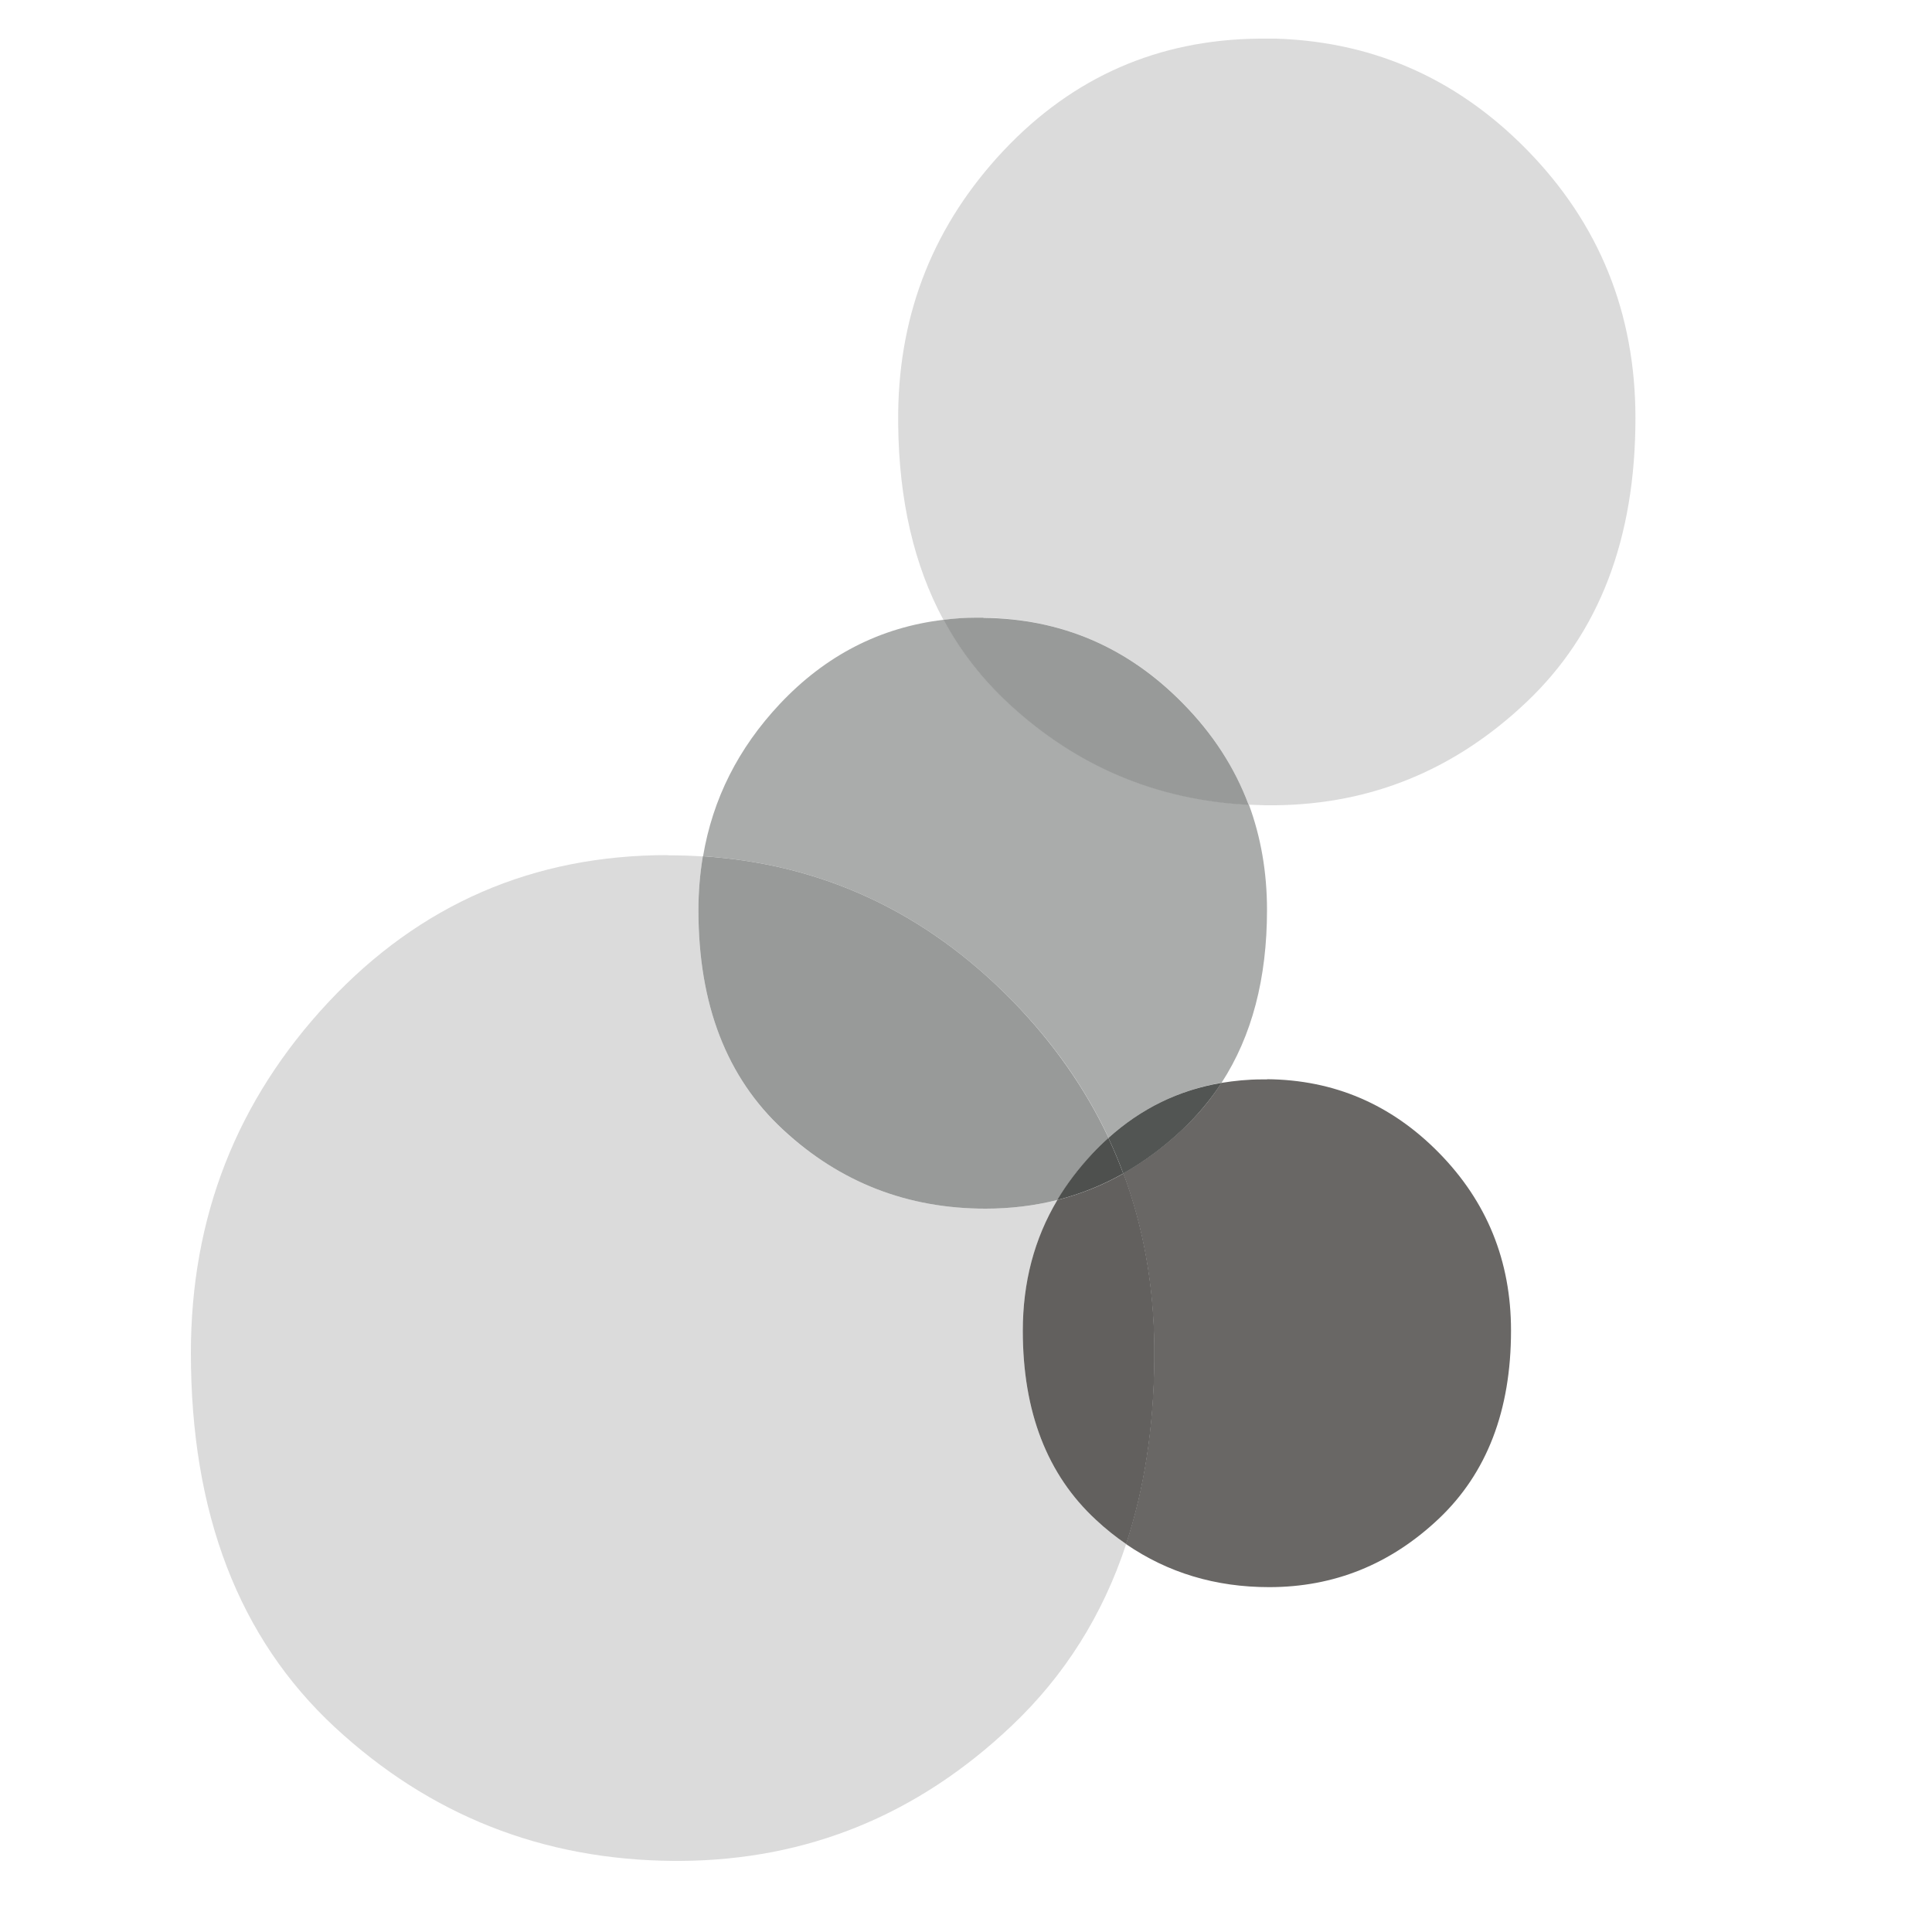
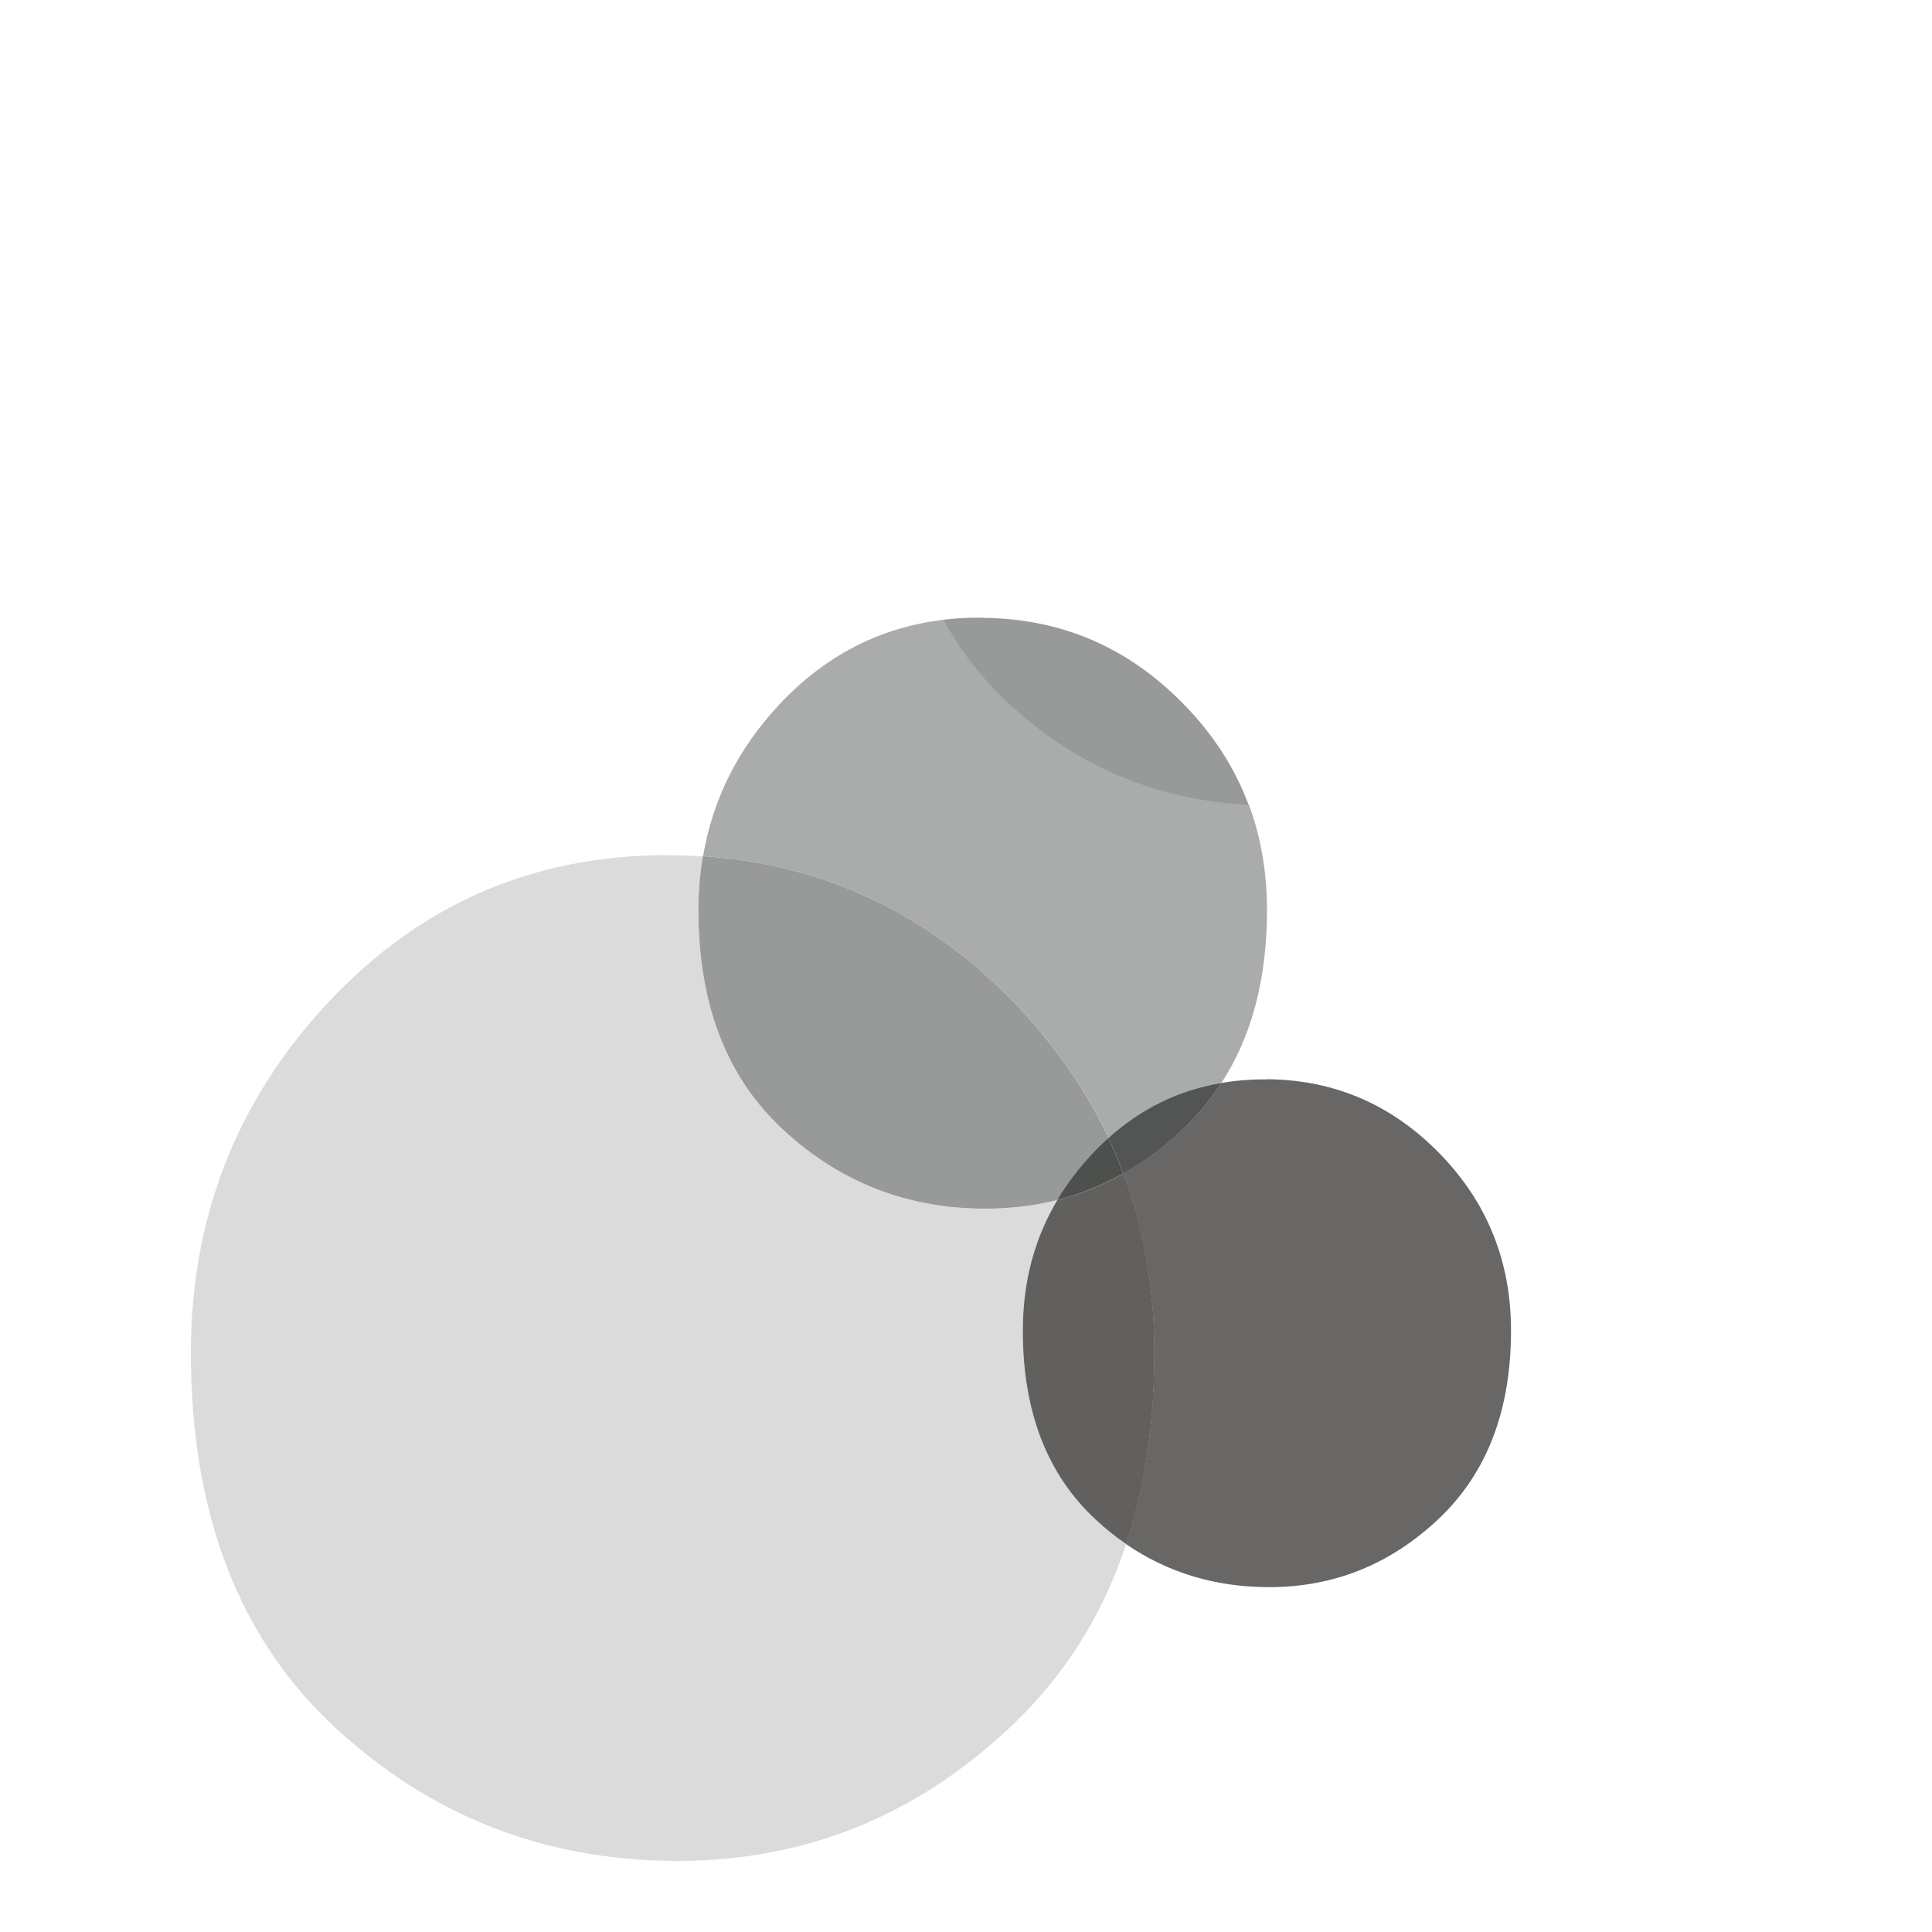
<svg xmlns="http://www.w3.org/2000/svg" id="Layer_1" data-name="Layer 1" viewBox="0 0 100 100">
  <defs>
    <style>
      .cls-1 {
        fill: none;
      }

      .cls-2 {
        fill: #989a99;
      }

      .cls-3 {
        fill: #aaacab;
      }

      .cls-4 {
        fill: #dbdbdb;
      }

      .cls-5 {
        fill: #62605e;
      }

      .cls-6 {
        fill: #696765;
      }

      .cls-7 {
        fill: #4e504e;
      }

      .cls-8 {
        fill: #525553;
      }

      .cls-9 {
        clip-path: url(#clippath);
      }
    </style>
    <clipPath id="clippath">
      <rect class="cls-1" x="9.88" y="2" width="74.77" height="94.32" />
    </clipPath>
  </defs>
  <g class="cls-9">
    <path class="cls-6" d="M65.59,55.87h-.28c-.72,0-1.41.07-2.09.18-.56.87-1.23,1.67-2,2.39-.97.92-2,1.68-3.08,2.29,1.03,2.77,1.57,5.76,1.6,8.97v.7c-.03,3.5-.52,6.67-1.46,9.52,2.17,1.49,4.64,2.23,7.41,2.23,3.36,0,6.28-1.18,8.78-3.54,2.49-2.36,3.74-5.6,3.74-9.74,0-3.61-1.25-6.68-3.74-9.21-2.46-2.5-5.42-3.77-8.89-3.8" />
    <path class="cls-4" d="M34.56,44.26c-6.96,0-12.81,2.54-17.56,7.61-4.75,5.08-7.12,11.13-7.12,18.16,0,8.3,2.48,14.76,7.45,19.37,4.92,4.56,10.76,6.87,17.53,6.92h.4c6.54-.05,12.25-2.38,17.12-7.01,2.73-2.59,4.7-5.72,5.91-9.39-.54-.37-1.07-.79-1.57-1.26-2.52-2.33-3.78-5.59-3.78-9.78,0-2.5.6-4.76,1.79-6.77-1.18.3-2.42.45-3.72.45-4.04,0-7.52-1.36-10.46-4.06-2.93-2.71-4.4-6.5-4.4-11.38,0-.96.08-1.89.23-2.79-.6-.04-1.21-.06-1.82-.06" />
    <path class="cls-5" d="M58.15,60.74c-1.08.61-2.22,1.07-3.42,1.37-1.2,2.01-1.79,4.27-1.79,6.77,0,4.19,1.26,7.45,3.78,9.78.5.47,1.03.89,1.57,1.26.94-2.85,1.43-6.02,1.46-9.52v-.7c-.03-3.21-.57-6.2-1.6-8.97" />
    <path class="cls-3" d="M48.84,32.08c-3.29.39-6.12,1.85-8.48,4.36-2.15,2.29-3.47,4.91-3.97,7.88,6.18.4,11.51,2.89,15.99,7.46,2.13,2.17,3.79,4.54,5,7.11,1.7-1.52,3.64-2.47,5.85-2.85,1.57-2.42,2.35-5.4,2.35-8.94,0-1.96-.32-3.78-.94-5.46-4.76-.24-8.9-1.99-12.43-5.25-1.37-1.26-2.49-2.7-3.36-4.33" />
    <path class="cls-8" d="M63.22,56.05c-2.2.37-4.15,1.32-5.85,2.85.28.6.54,1.21.77,1.84,1.08-.61,2.11-1.37,3.08-2.29.77-.73,1.43-1.52,2-2.39" />
    <path class="cls-2" d="M36.38,44.32c-.15.9-.23,1.83-.23,2.79,0,4.88,1.46,8.67,4.4,11.38,2.93,2.71,6.42,4.07,10.46,4.07,1.29,0,2.53-.15,3.72-.45.5-.84,1.11-1.64,1.82-2.4.27-.29.55-.56.83-.81-1.21-2.57-2.87-4.94-5-7.12-4.48-4.57-9.81-7.06-15.99-7.46" />
    <path class="cls-7" d="M57.37,58.9c-.28.25-.56.52-.83.81-.71.76-1.32,1.56-1.82,2.4,1.2-.3,2.34-.76,3.42-1.37-.23-.62-.49-1.24-.77-1.84" />
-     <path class="cls-4" d="M65.6,2h-.43c-5.23.05-9.64,1.99-13.23,5.8-3.57,3.8-5.39,8.32-5.45,13.56v.61c.04,3.92.82,7.29,2.34,10.11.55-.07,1.11-.1,1.69-.11h.38c4.02.05,7.46,1.52,10.32,4.42,1.55,1.57,2.68,3.33,3.41,5.26.28.01.56.02.85.03h.56c4.96-.06,9.28-1.84,12.97-5.34,3.76-3.56,5.64-8.46,5.64-14.7,0-5.45-1.88-10.08-5.64-13.91-3.71-3.77-8.18-5.68-13.41-5.74" />
    <path class="cls-2" d="M50.91,31.97h-.38c-.58,0-1.14.04-1.69.11.87,1.63,2,3.07,3.36,4.33,3.52,3.26,7.67,5.01,12.43,5.25-.72-1.93-1.86-3.69-3.41-5.26-2.85-2.9-6.29-4.38-10.32-4.42" />
  </g>
</svg>